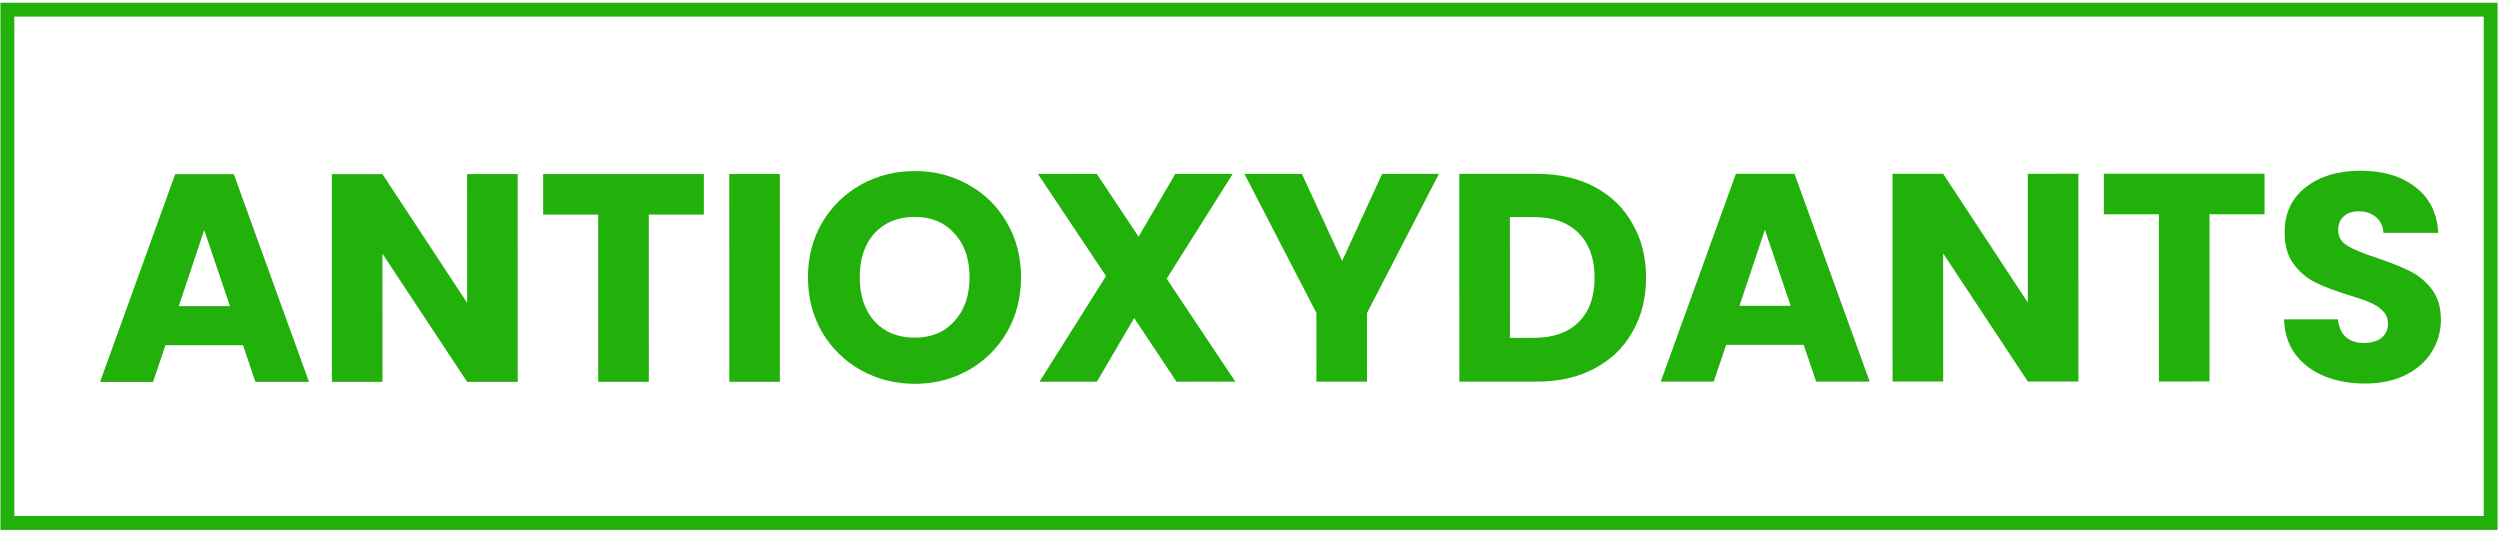
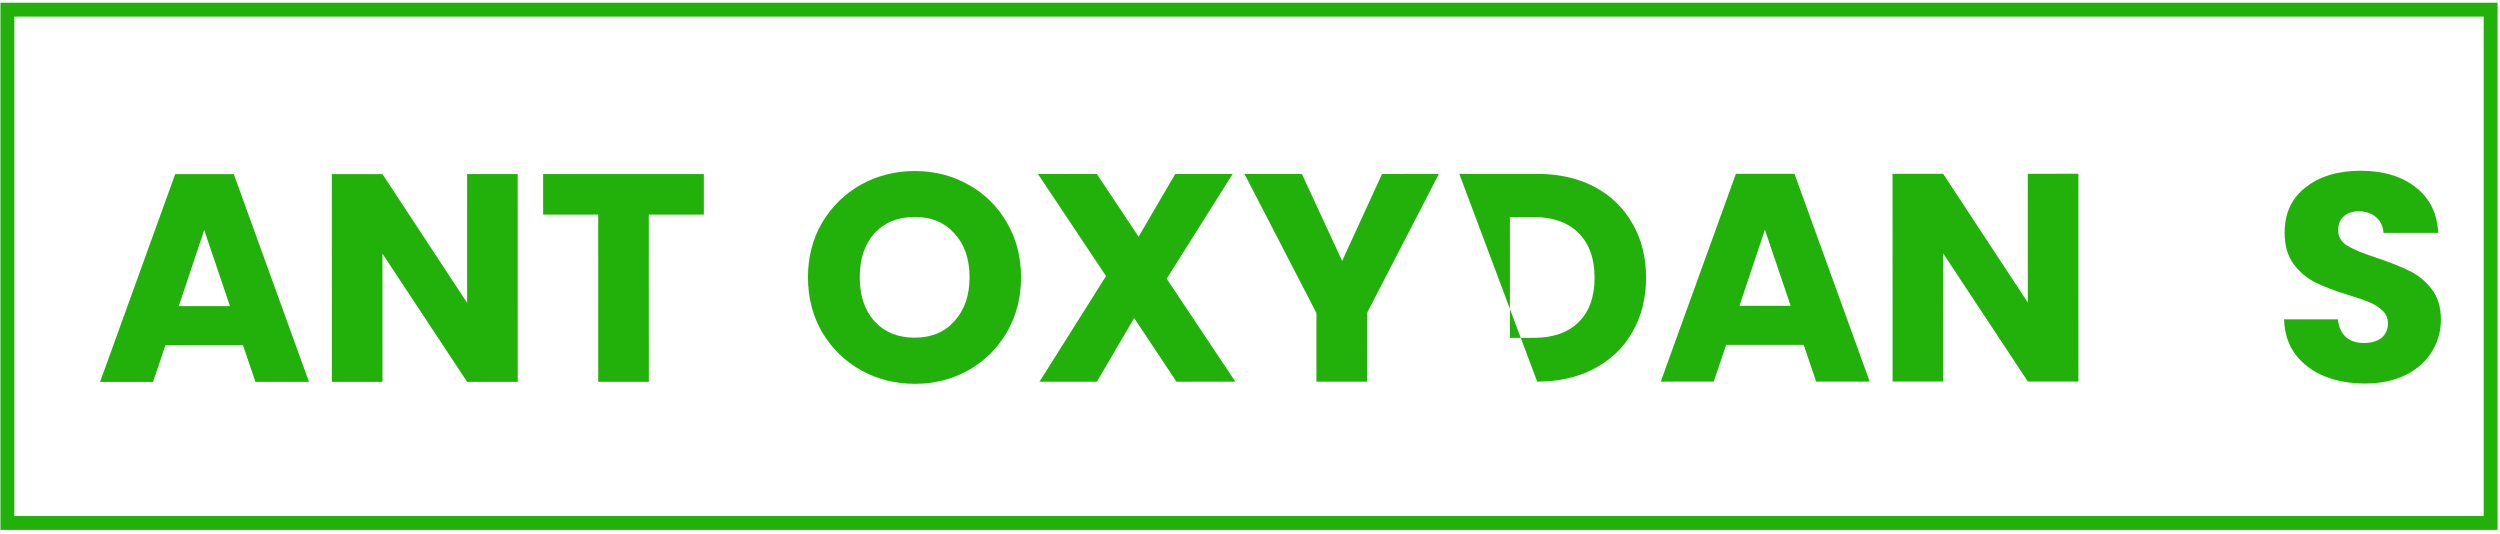
<svg xmlns="http://www.w3.org/2000/svg" width="473" height="101" viewBox="0 0 473 101" fill="none">
  <path d="M447.487 72.565C444.612 72.566 442.036 72.1 439.759 71.167C437.482 70.234 435.652 68.853 434.271 67.024C432.927 65.195 432.217 62.993 432.142 60.417L442.333 60.415C442.482 61.871 442.986 62.991 443.845 63.775C444.704 64.521 445.824 64.894 447.205 64.894C448.624 64.894 449.743 64.576 450.565 63.941C451.386 63.269 451.796 62.355 451.796 61.197C451.796 60.227 451.46 59.424 450.788 58.79C450.153 58.155 449.35 57.633 448.379 57.222C447.446 56.812 446.102 56.346 444.348 55.823C441.809 55.04 439.737 54.256 438.132 53.473C436.526 52.689 435.145 51.532 433.987 50.002C432.83 48.472 432.251 46.475 432.25 44.011C432.25 40.353 433.574 37.497 436.224 35.443C438.874 33.352 442.327 32.306 446.583 32.305C450.913 32.304 454.403 33.349 457.054 35.439C459.705 37.491 461.124 40.365 461.312 44.061L450.953 44.063C450.878 42.794 450.411 41.805 449.552 41.096C448.693 40.349 447.592 39.976 446.248 39.977C445.091 39.977 444.158 40.294 443.449 40.929C442.739 41.526 442.385 42.404 442.385 43.561C442.386 44.83 442.983 45.819 444.178 46.528C445.372 47.237 447.239 48.002 449.778 48.823C452.316 49.681 454.37 50.502 455.938 51.285C457.543 52.069 458.924 53.207 460.082 54.7C461.239 56.193 461.818 58.116 461.819 60.467C461.819 62.707 461.241 64.742 460.084 66.571C458.965 68.4 457.322 69.857 455.158 70.94C452.993 72.023 450.436 72.564 447.487 72.565Z" fill="#22B10B" />
-   <path d="M428.45 32.869L428.452 40.54L418.037 40.542L418.043 72.179L408.468 72.181L408.462 40.544L398.047 40.546L398.045 32.875L428.45 32.869Z" fill="#22B10B" />
  <path d="M393.24 72.184L383.665 72.186L367.646 47.944L367.651 72.189L358.076 72.191L358.068 32.883L367.643 32.881L383.662 57.236L383.657 32.878L393.232 32.876L393.24 72.184Z" fill="#22B10B" />
  <path d="M341.259 65.251L326.588 65.254L324.238 72.198L314.215 72.2L328.43 32.889L339.517 32.887L353.747 72.192L343.612 72.194L341.259 65.251ZM338.794 57.861L333.919 43.471L329.107 57.862L338.794 57.861Z" fill="#22B10B" />
-   <path d="M290.826 32.896C294.97 32.896 298.591 33.716 301.689 35.358C304.788 37 307.178 39.314 308.858 42.3C310.576 45.249 311.435 48.664 311.436 52.546C311.437 56.391 310.579 59.807 308.862 62.794C307.183 65.781 304.776 68.096 301.64 69.739C298.542 71.382 294.94 72.204 290.834 72.205L276.107 72.208L276.099 32.899L290.826 32.896ZM290.216 63.918C293.837 63.917 296.655 62.927 298.671 60.948C300.686 58.969 301.694 56.169 301.693 52.548C301.692 48.927 300.684 46.109 298.667 44.094C296.651 42.078 293.833 41.071 290.212 41.072L285.676 41.073L285.681 63.919L290.216 63.918Z" fill="#22B10B" />
+   <path d="M290.826 32.896C294.97 32.896 298.591 33.716 301.689 35.358C304.788 37 307.178 39.314 308.858 42.3C310.576 45.249 311.435 48.664 311.436 52.546C311.437 56.391 310.579 59.807 308.862 62.794C307.183 65.781 304.776 68.096 301.64 69.739C298.542 71.382 294.94 72.204 290.834 72.205L276.099 32.899L290.826 32.896ZM290.216 63.918C293.837 63.917 296.655 62.927 298.671 60.948C300.686 58.969 301.694 56.169 301.693 52.548C301.692 48.927 300.684 46.109 298.667 44.094C296.651 42.078 293.833 41.071 290.212 41.072L285.676 41.073L285.681 63.919L290.216 63.918Z" fill="#22B10B" />
  <path d="M272.241 32.9L258.64 59.221L258.643 72.211L249.067 72.213L249.065 59.222L235.453 32.908L246.316 32.906L253.934 49.366L261.49 32.903L272.241 32.9Z" fill="#22B10B" />
  <path d="M222.591 72.218L214.581 60.181L207.528 72.222L196.665 72.224L209.26 52.231L196.377 32.916L207.52 32.913L215.418 44.782L222.359 32.91L233.222 32.908L220.739 52.733L233.734 72.216L222.591 72.218Z" fill="#22B10B" />
  <path d="M173.084 72.62C169.389 72.621 165.992 71.763 162.893 70.047C159.832 68.33 157.386 65.941 155.556 62.881C153.764 59.783 152.867 56.311 152.866 52.466C152.866 48.621 153.761 45.168 155.552 42.107C157.381 39.045 159.825 36.656 162.886 34.938C165.984 33.22 169.381 32.361 173.076 32.36C176.772 32.359 180.15 33.217 183.212 34.934C186.311 36.65 188.737 39.039 190.493 42.1C192.285 45.16 193.182 48.613 193.182 52.458C193.183 56.303 192.288 59.775 190.497 62.874C188.706 65.935 186.28 68.325 183.219 70.043C180.158 71.76 176.78 72.62 173.084 72.62ZM173.083 63.885C176.218 63.885 178.719 62.839 180.585 60.748C182.489 58.657 183.44 55.895 183.439 52.46C183.439 48.989 182.486 46.226 180.582 44.173C178.715 42.083 176.214 41.039 173.078 41.039C169.905 41.04 167.367 42.067 165.463 44.121C163.597 46.174 162.665 48.955 162.665 52.464C162.666 55.936 163.6 58.717 165.467 60.807C167.371 62.86 169.91 63.886 173.083 63.885Z" fill="#22B10B" />
-   <path d="M147.547 32.925L147.555 72.234L137.98 72.235L137.972 32.927L147.547 32.925Z" fill="#22B10B" />
  <path d="M133.167 32.928L133.168 40.599L122.753 40.602L122.76 72.239L113.185 72.24L113.178 40.603L102.763 40.606L102.762 32.934L133.167 32.928Z" fill="#22B10B" />
  <path d="M97.957 72.243L88.382 72.245L72.362 48.003L72.367 72.249L62.792 72.251L62.784 32.942L72.359 32.941L88.379 57.295L88.374 32.937L97.949 32.935L97.957 72.243Z" fill="#22B10B" />
  <path d="M45.975 65.311L31.305 65.314L28.954 72.258L18.931 72.26L33.146 32.949L44.233 32.946L58.463 72.252L48.328 72.254L45.975 65.311ZM43.51 57.92L38.636 43.53L33.823 57.922L43.51 57.92Z" fill="#22B10B" />
  <rect x="1.398" y="1.829" width="469.829" height="97.116" stroke="#22B10B" stroke-width="2.625" />
</svg>